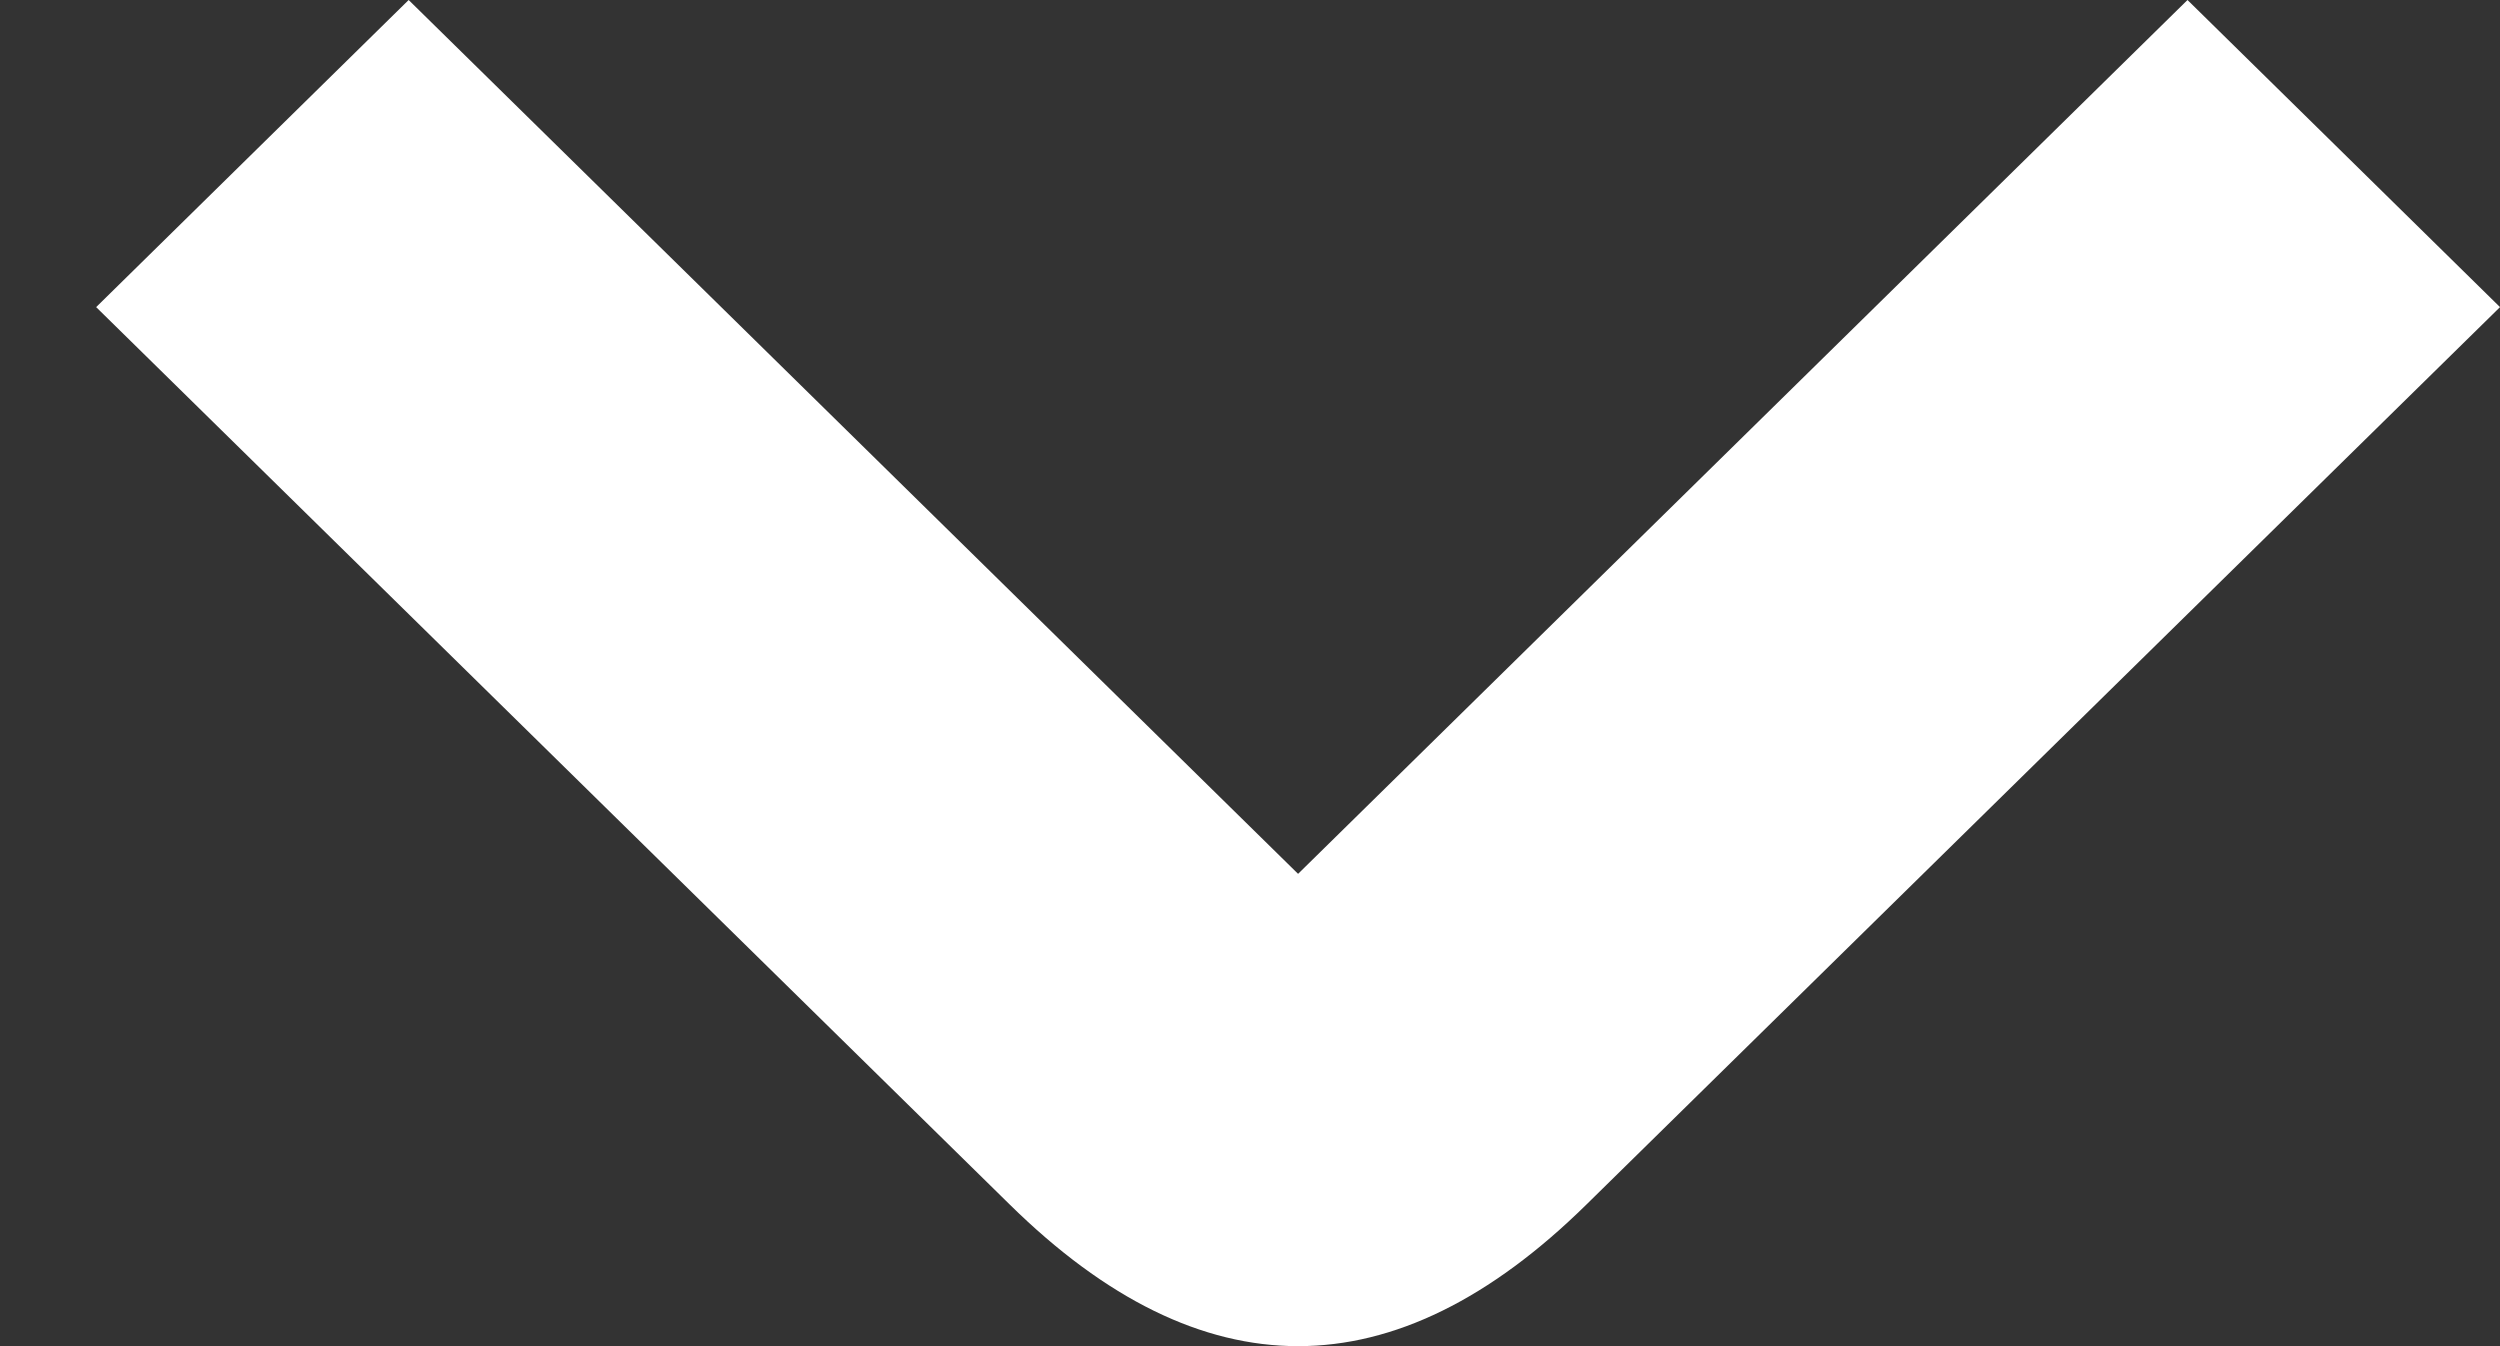
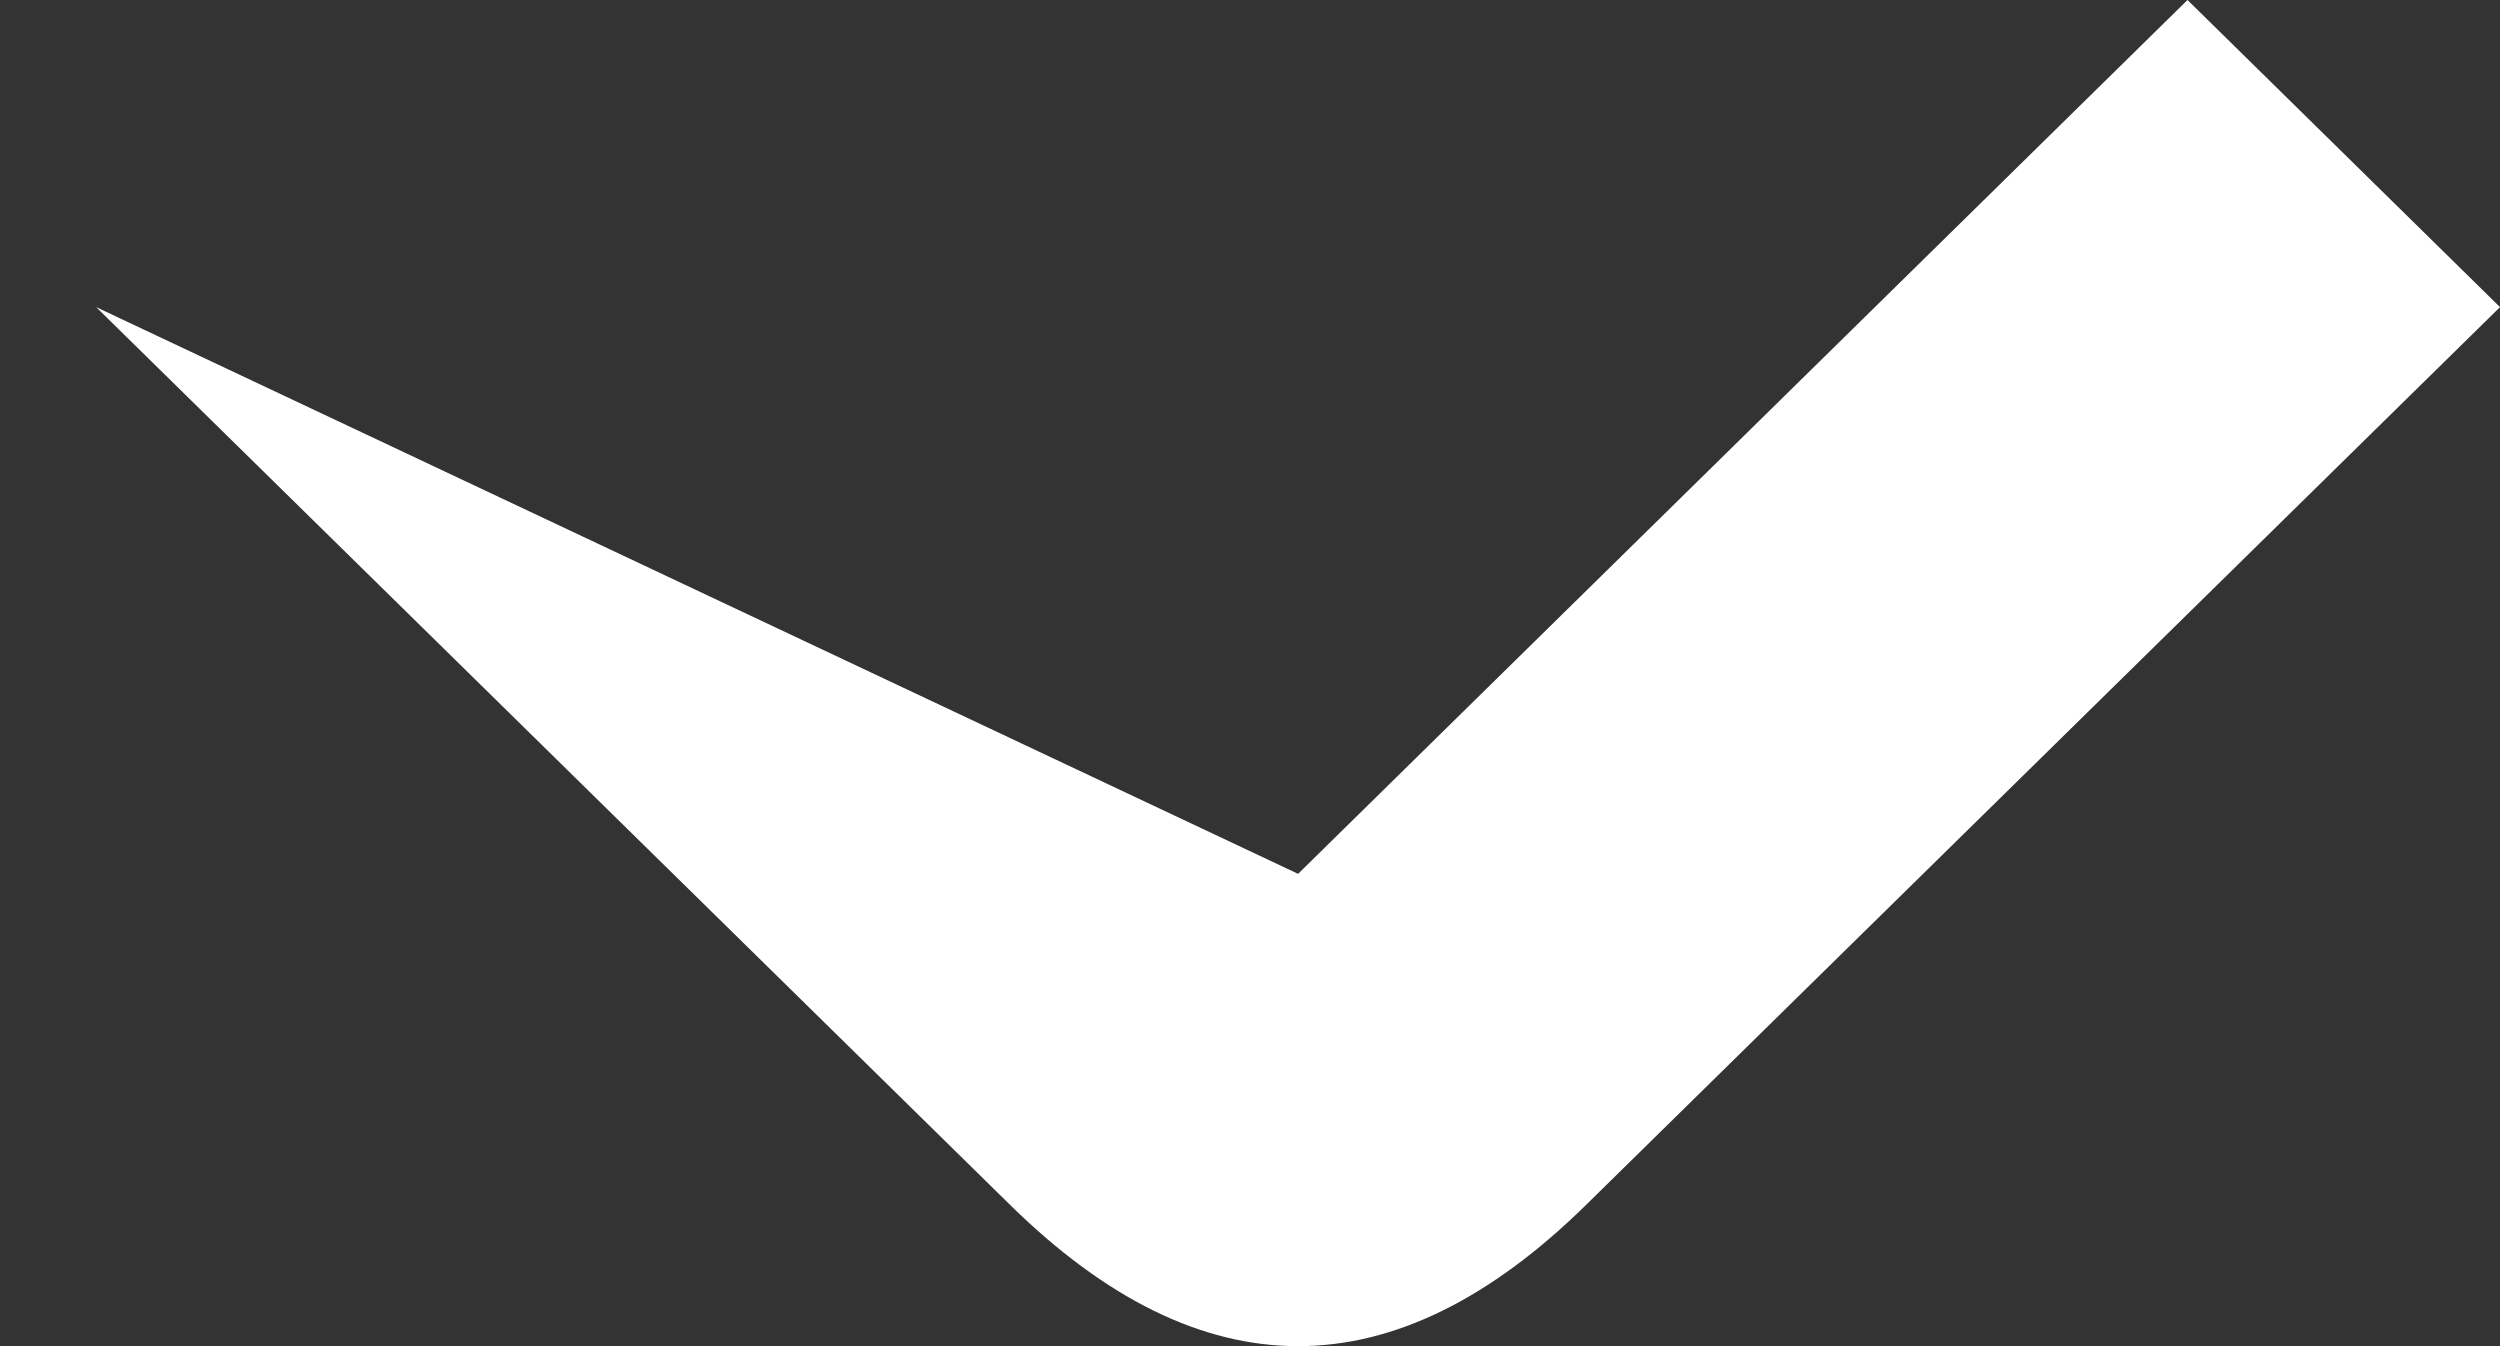
<svg xmlns="http://www.w3.org/2000/svg" width="13" height="7" viewBox="0 0 13 7" fill="none">
  <rect x="0" y="0" width="13" height="7" fill="#333333" stroke="none" />
-   <path d="M13 1.597L11.375 -7.10332e-08L6.75 4.544L2.125 -4.75359e-07L0.5 1.597L5.25 6.263C5.75 6.755 6.25 7 6.75 7C7.25 7 7.75 6.755 8.25 6.263L13 1.597Z" fill="white" />
+   <path d="M13 1.597L11.375 -7.10332e-08L6.75 4.544L0.5 1.597L5.25 6.263C5.75 6.755 6.25 7 6.75 7C7.25 7 7.75 6.755 8.25 6.263L13 1.597Z" fill="white" />
</svg>